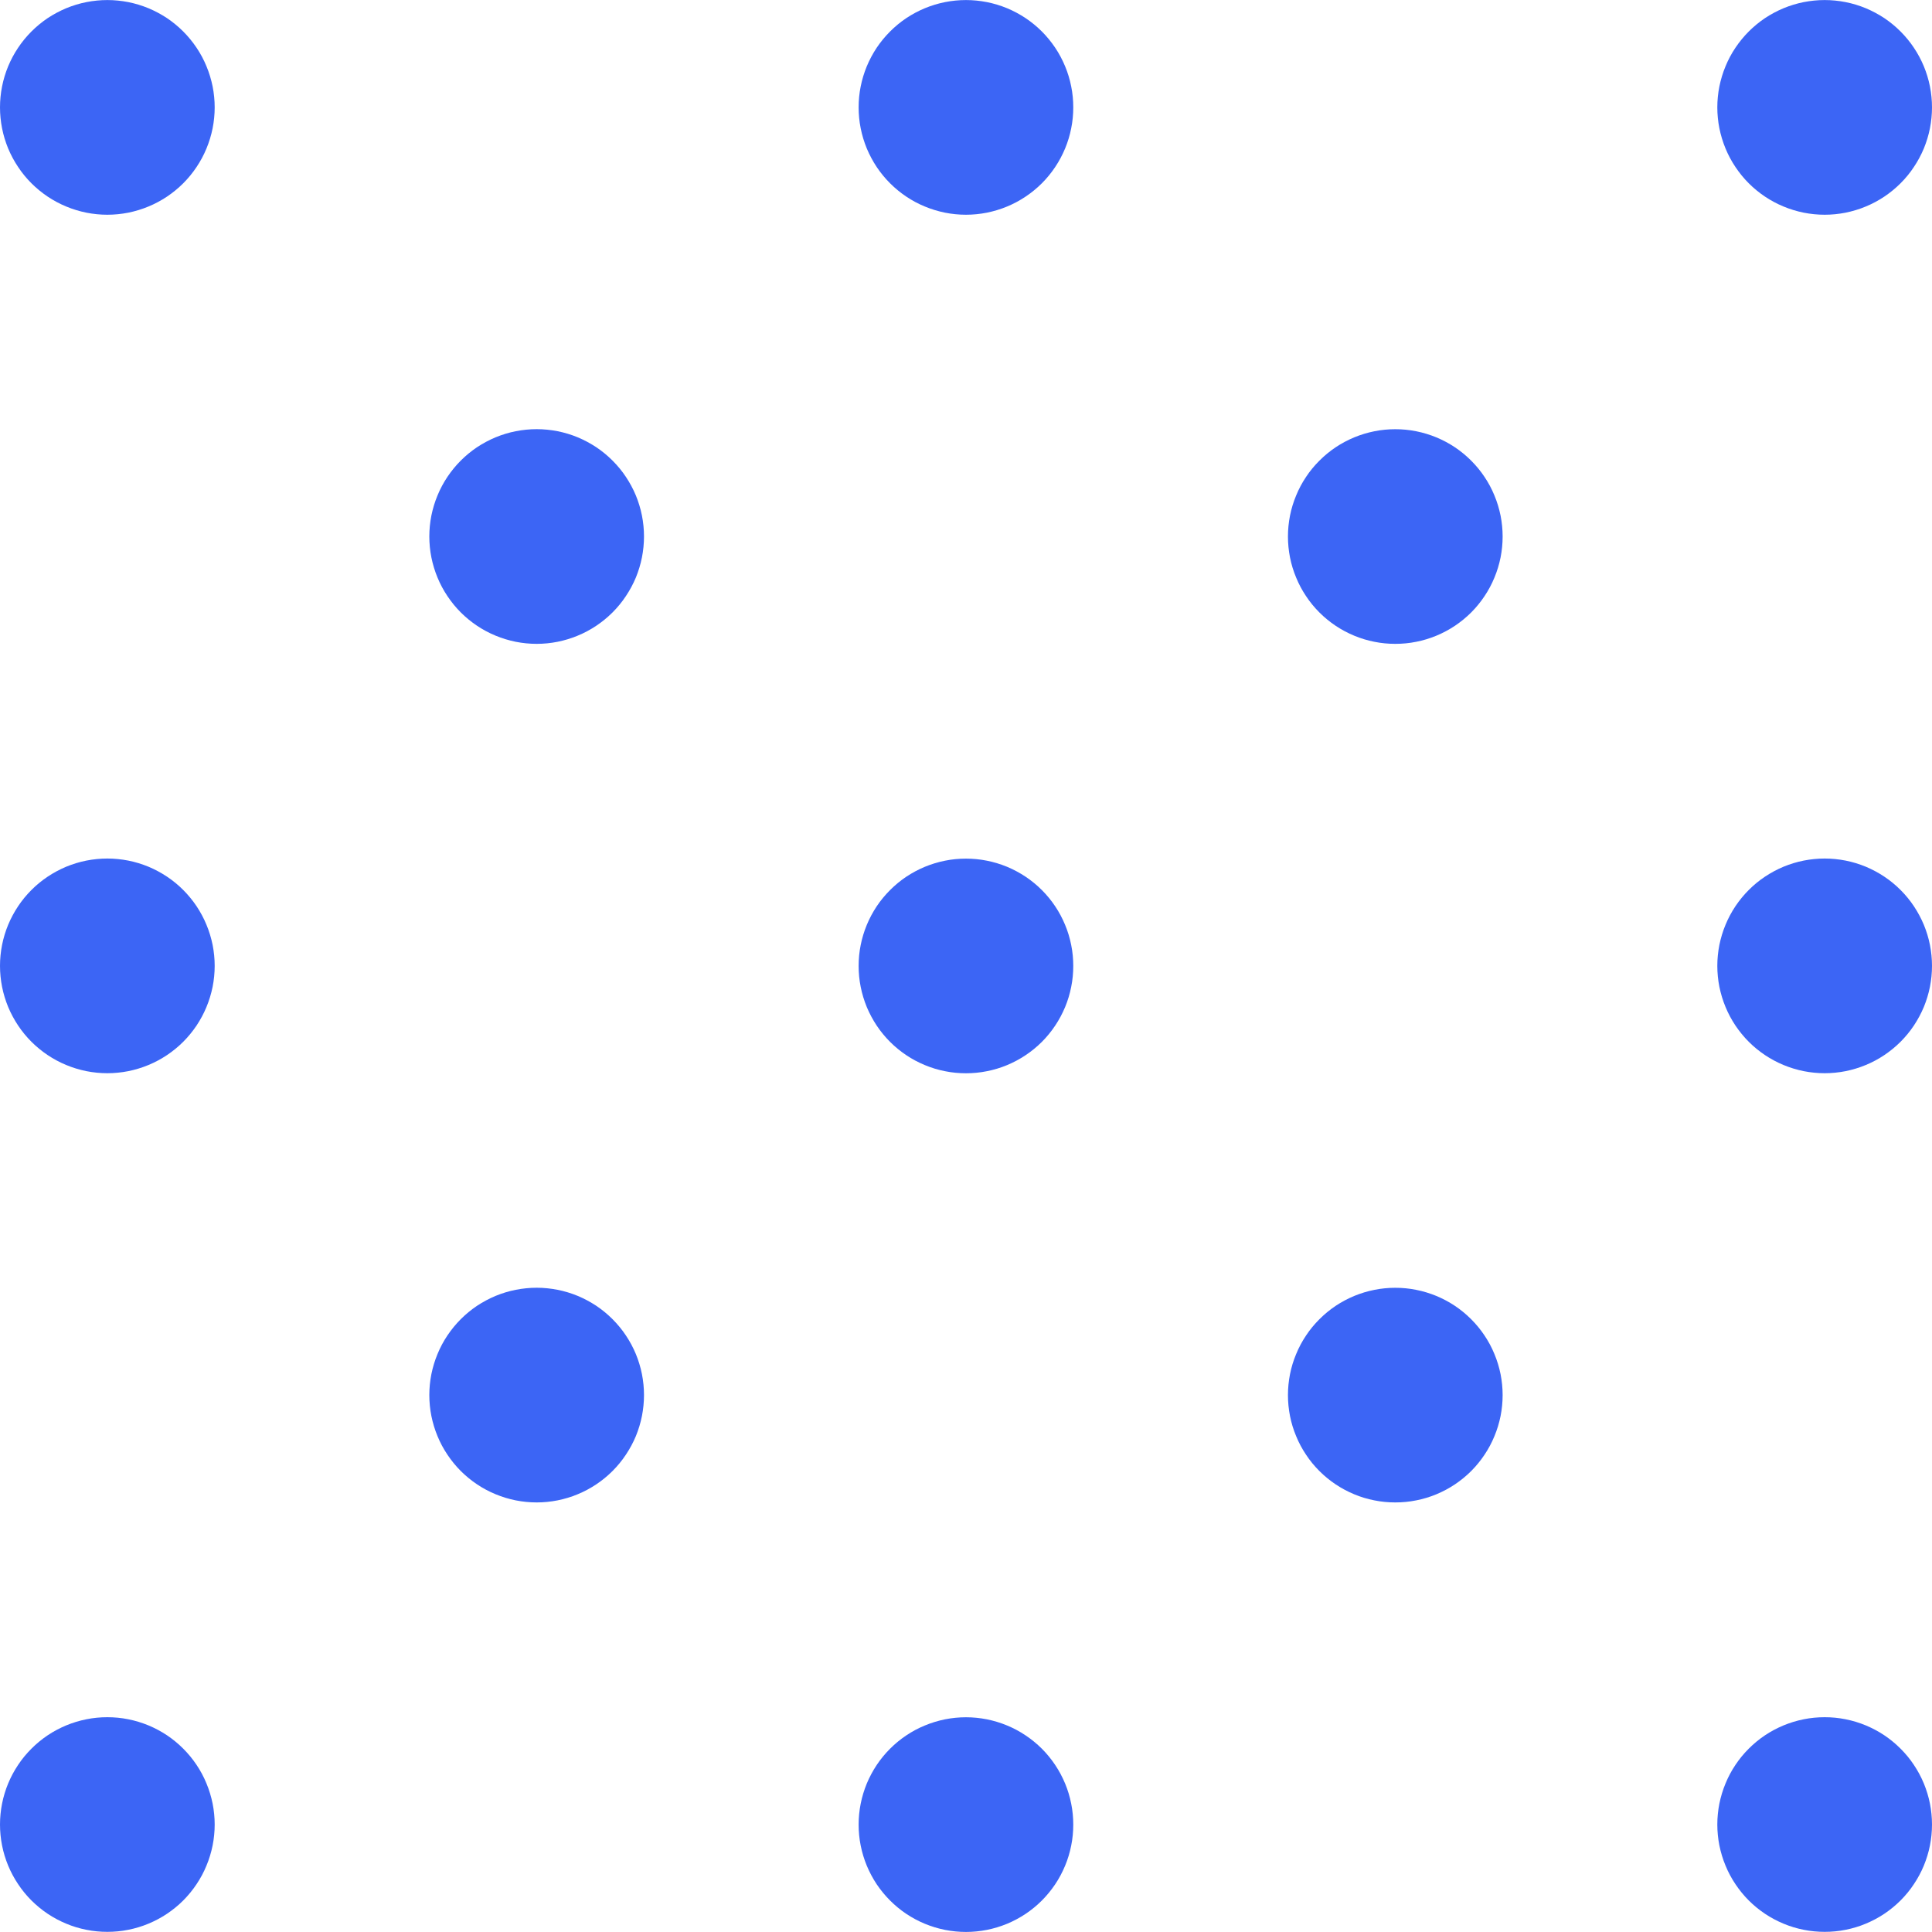
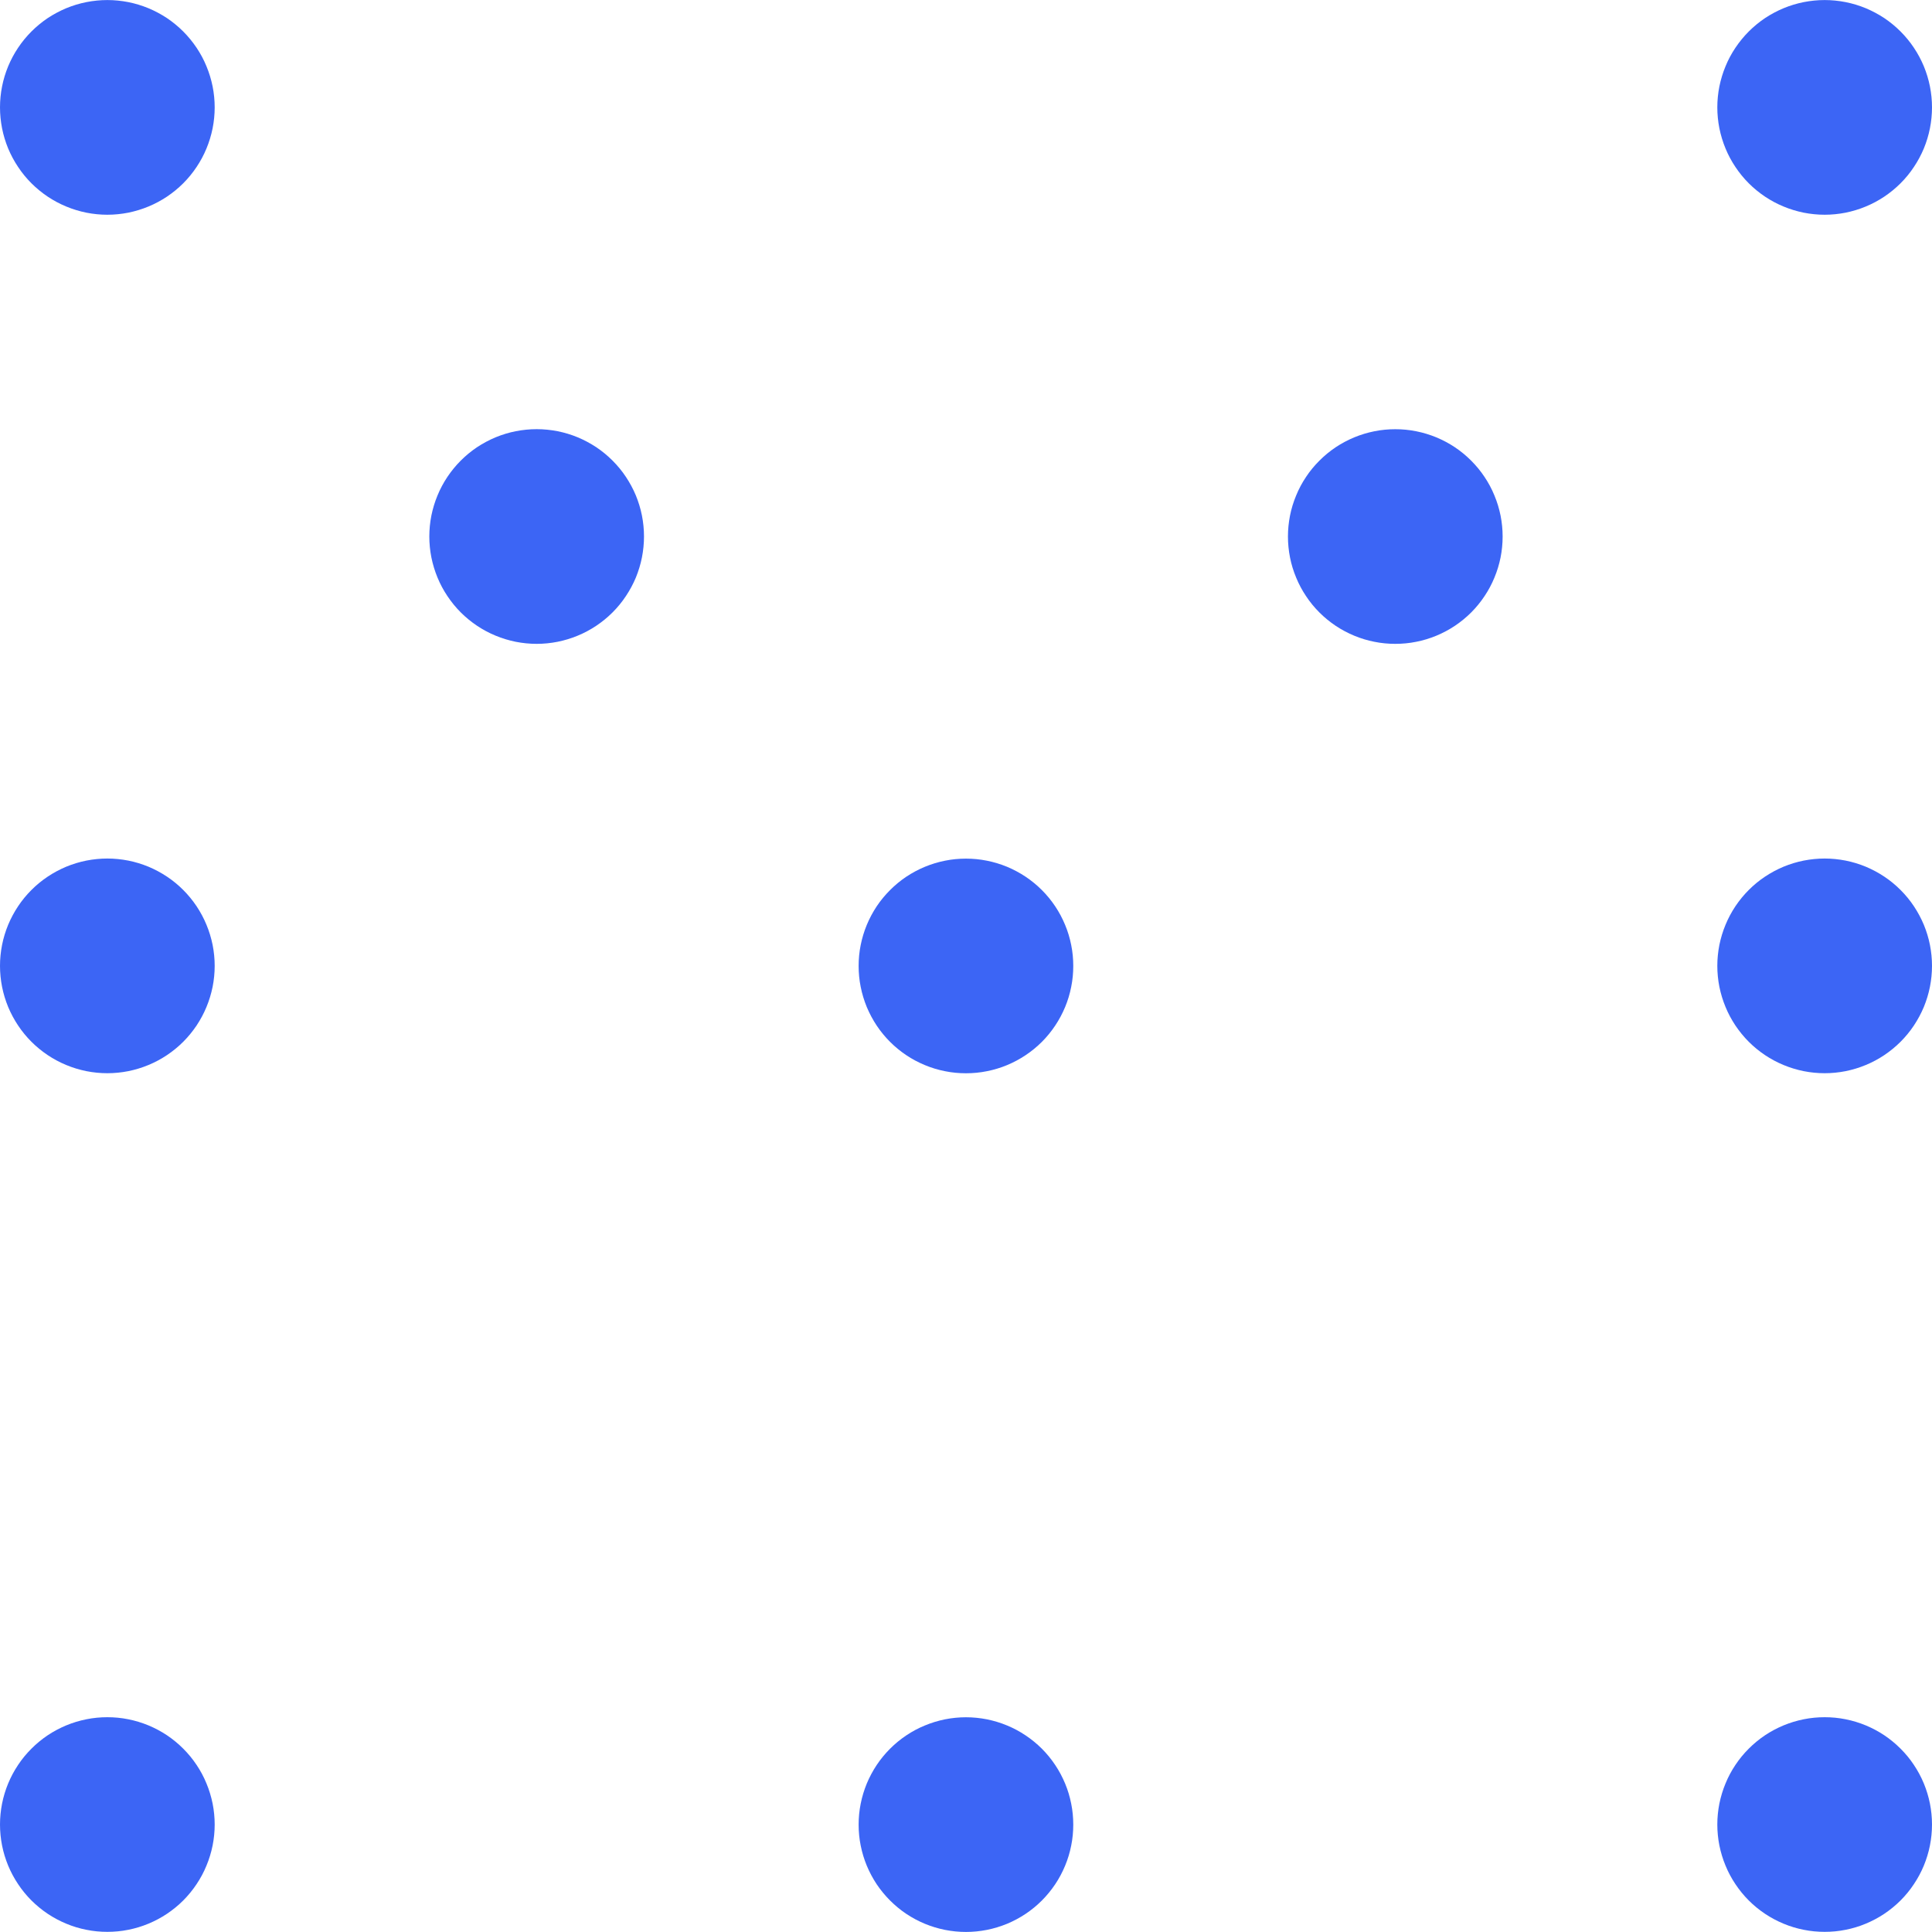
<svg xmlns="http://www.w3.org/2000/svg" width="200" zoomAndPan="magnify" viewBox="0 0 150 150" height="200" preserveAspectRatio="xMidYMid meet" version="1.0">
  <path fill="#3c65f5" d="M 16.668 8.336 C 16.668 8.883 16.613 9.426 16.508 9.961 C 16.398 10.5 16.242 11.02 16.031 11.527 C 15.824 12.031 15.566 12.512 15.262 12.965 C 14.957 13.422 14.613 13.844 14.227 14.23 C 13.84 14.617 13.418 14.961 12.965 15.266 C 12.508 15.57 12.027 15.828 11.523 16.035 C 11.016 16.246 10.496 16.402 9.961 16.512 C 9.422 16.617 8.879 16.672 8.332 16.672 C 7.785 16.672 7.246 16.617 6.707 16.512 C 6.172 16.402 5.648 16.246 5.145 16.035 C 4.641 15.828 4.16 15.57 3.703 15.266 C 3.25 14.961 2.828 14.617 2.441 14.23 C 2.055 13.844 1.707 13.422 1.406 12.965 C 1.102 12.512 0.844 12.031 0.633 11.527 C 0.426 11.02 0.266 10.5 0.16 9.961 C 0.055 9.426 0 8.883 0 8.336 C 0 7.789 0.055 7.246 0.16 6.711 C 0.266 6.176 0.426 5.652 0.633 5.148 C 0.844 4.641 1.102 4.16 1.406 3.707 C 1.707 3.254 2.055 2.832 2.441 2.445 C 2.828 2.059 3.25 1.711 3.703 1.406 C 4.16 1.105 4.641 0.848 5.145 0.637 C 5.648 0.43 6.172 0.27 6.707 0.164 C 7.246 0.059 7.785 0.004 8.332 0.004 C 8.879 0.004 9.422 0.059 9.961 0.164 C 10.496 0.27 11.016 0.43 11.523 0.637 C 12.027 0.848 12.508 1.105 12.965 1.406 C 13.418 1.711 13.84 2.059 14.227 2.445 C 14.613 2.832 14.957 3.254 15.262 3.707 C 15.566 4.16 15.824 4.641 16.031 5.148 C 16.242 5.652 16.398 6.176 16.508 6.711 C 16.613 7.246 16.668 7.789 16.668 8.336 Z M 16.668 8.336 " fill-opacity="1" fill-rule="nonzero" />
  <path fill="#3c65f5" d="M 16.668 74.988 C 16.668 75.539 16.613 76.078 16.508 76.617 C 16.398 77.152 16.242 77.672 16.031 78.18 C 15.824 78.684 15.566 79.164 15.262 79.621 C 14.957 80.074 14.613 80.496 14.227 80.883 C 13.84 81.27 13.418 81.613 12.965 81.918 C 12.508 82.223 12.027 82.48 11.523 82.688 C 11.016 82.898 10.496 83.055 9.961 83.164 C 9.422 83.27 8.879 83.324 8.332 83.324 C 7.785 83.324 7.246 83.27 6.707 83.164 C 6.172 83.055 5.648 82.898 5.145 82.688 C 4.641 82.48 4.16 82.223 3.703 81.918 C 3.25 81.613 2.828 81.27 2.441 80.883 C 2.055 80.496 1.707 80.074 1.406 79.621 C 1.102 79.164 0.844 78.684 0.633 78.18 C 0.426 77.672 0.266 77.152 0.16 76.617 C 0.055 76.078 0 75.539 0 74.988 C 0 74.441 0.055 73.902 0.16 73.363 C 0.266 72.828 0.426 72.305 0.633 71.801 C 0.844 71.297 1.102 70.816 1.406 70.359 C 1.707 69.906 2.055 69.484 2.441 69.098 C 2.828 68.711 3.25 68.363 3.703 68.062 C 4.16 67.758 4.641 67.5 5.145 67.289 C 5.648 67.082 6.172 66.922 6.707 66.816 C 7.246 66.711 7.785 66.656 8.332 66.656 C 8.879 66.656 9.422 66.711 9.961 66.816 C 10.496 66.922 11.016 67.082 11.523 67.289 C 12.027 67.5 12.508 67.758 12.965 68.062 C 13.418 68.363 13.84 68.711 14.227 69.098 C 14.613 69.484 14.957 69.906 15.262 70.359 C 15.566 70.816 15.824 71.297 16.031 71.801 C 16.242 72.305 16.398 72.828 16.508 73.363 C 16.613 73.902 16.668 74.441 16.668 74.988 Z M 16.668 74.988 " fill-opacity="1" fill-rule="nonzero" />
  <path fill="#3c65f5" d="M 16.668 141.656 C 16.668 142.203 16.613 142.746 16.508 143.281 C 16.398 143.82 16.242 144.34 16.031 144.844 C 15.824 145.352 15.566 145.832 15.262 146.285 C 14.957 146.742 14.613 147.164 14.227 147.551 C 13.84 147.938 13.418 148.281 12.965 148.586 C 12.508 148.891 12.027 149.145 11.523 149.355 C 11.016 149.566 10.496 149.723 9.961 149.828 C 9.422 149.938 8.879 149.988 8.332 149.988 C 7.785 149.988 7.246 149.938 6.707 149.828 C 6.172 149.723 5.648 149.566 5.145 149.355 C 4.641 149.145 4.16 148.891 3.703 148.586 C 3.25 148.281 2.828 147.938 2.441 147.551 C 2.055 147.164 1.707 146.742 1.406 146.285 C 1.102 145.832 0.844 145.352 0.633 144.844 C 0.426 144.34 0.266 143.82 0.16 143.281 C 0.055 142.746 0 142.203 0 141.656 C 0 141.109 0.055 140.566 0.16 140.031 C 0.266 139.496 0.426 138.973 0.633 138.469 C 0.844 137.961 1.102 137.48 1.406 137.027 C 1.707 136.57 2.055 136.152 2.441 135.766 C 2.828 135.379 3.25 135.031 3.703 134.727 C 4.16 134.422 4.641 134.168 5.145 133.957 C 5.648 133.75 6.172 133.59 6.707 133.484 C 7.246 133.375 7.785 133.324 8.332 133.324 C 8.879 133.324 9.422 133.375 9.961 133.484 C 10.496 133.59 11.016 133.75 11.523 133.957 C 12.027 134.168 12.508 134.422 12.965 134.727 C 13.418 135.031 13.84 135.379 14.227 135.766 C 14.613 136.152 14.957 136.57 15.262 137.027 C 15.566 137.48 15.824 137.961 16.031 138.469 C 16.242 138.973 16.398 139.496 16.508 140.031 C 16.613 140.566 16.668 141.109 16.668 141.656 Z M 16.668 141.656 " fill-opacity="1" fill-rule="nonzero" />
  <path fill="#3c65f5" d="M 50 41.652 C 50 42.199 49.945 42.742 49.84 43.277 C 49.734 43.816 49.574 44.336 49.367 44.844 C 49.156 45.348 48.898 45.828 48.594 46.281 C 48.293 46.738 47.945 47.16 47.559 47.547 C 47.172 47.934 46.75 48.277 46.297 48.582 C 45.84 48.887 45.359 49.145 44.855 49.352 C 44.352 49.562 43.828 49.719 43.293 49.828 C 42.754 49.934 42.215 49.988 41.668 49.988 C 41.121 49.988 40.578 49.934 40.039 49.828 C 39.504 49.719 38.984 49.562 38.477 49.352 C 37.973 49.145 37.492 48.887 37.035 48.582 C 36.582 48.277 36.16 47.934 35.773 47.547 C 35.387 47.16 35.043 46.738 34.738 46.281 C 34.434 45.828 34.176 45.348 33.969 44.844 C 33.758 44.336 33.602 43.816 33.492 43.277 C 33.387 42.742 33.332 42.199 33.332 41.652 C 33.332 41.105 33.387 40.562 33.492 40.027 C 33.602 39.492 33.758 38.969 33.969 38.465 C 34.176 37.957 34.434 37.48 34.738 37.023 C 35.043 36.57 35.387 36.148 35.773 35.762 C 36.16 35.375 36.582 35.027 37.035 34.723 C 37.492 34.422 37.973 34.164 38.477 33.953 C 38.984 33.746 39.504 33.586 40.039 33.48 C 40.578 33.375 41.121 33.32 41.668 33.32 C 42.215 33.32 42.754 33.375 43.293 33.48 C 43.828 33.586 44.352 33.746 44.855 33.953 C 45.359 34.164 45.84 34.422 46.297 34.723 C 46.75 35.027 47.172 35.375 47.559 35.762 C 47.945 36.148 48.293 36.57 48.594 37.023 C 48.898 37.48 49.156 37.957 49.367 38.465 C 49.574 38.969 49.734 39.492 49.84 40.027 C 49.945 40.562 50 41.105 50 41.652 Z M 50 41.652 " fill-opacity="1" fill-rule="nonzero" />
-   <path fill="#3c65f5" d="M 50 108.312 C 50 108.859 49.945 109.402 49.84 109.938 C 49.734 110.477 49.574 110.996 49.367 111.504 C 49.156 112.008 48.898 112.488 48.594 112.941 C 48.293 113.398 47.945 113.82 47.559 114.207 C 47.172 114.594 46.75 114.938 46.297 115.242 C 45.84 115.547 45.359 115.805 44.855 116.012 C 44.352 116.223 43.828 116.379 43.293 116.488 C 42.754 116.594 42.215 116.648 41.668 116.648 C 41.121 116.648 40.578 116.594 40.039 116.488 C 39.504 116.379 38.984 116.223 38.477 116.012 C 37.973 115.805 37.492 115.547 37.035 115.242 C 36.582 114.938 36.16 114.594 35.773 114.207 C 35.387 113.82 35.043 113.398 34.738 112.941 C 34.434 112.488 34.176 112.008 33.969 111.504 C 33.758 110.996 33.602 110.477 33.492 109.938 C 33.387 109.402 33.332 108.859 33.332 108.312 C 33.332 107.766 33.387 107.223 33.492 106.688 C 33.602 106.152 33.758 105.629 33.969 105.125 C 34.176 104.617 34.434 104.137 34.738 103.684 C 35.043 103.23 35.387 102.809 35.773 102.422 C 36.16 102.035 36.582 101.688 37.035 101.383 C 37.492 101.082 37.973 100.824 38.477 100.613 C 38.984 100.406 39.504 100.246 40.039 100.141 C 40.578 100.035 41.121 99.98 41.668 99.98 C 42.215 99.98 42.754 100.035 43.293 100.141 C 43.828 100.246 44.352 100.406 44.855 100.613 C 45.359 100.824 45.84 101.082 46.297 101.383 C 46.75 101.688 47.172 102.035 47.559 102.422 C 47.945 102.809 48.293 103.23 48.594 103.684 C 48.898 104.137 49.156 104.617 49.367 105.125 C 49.574 105.629 49.734 106.152 49.84 106.688 C 49.945 107.223 50 107.766 50 108.312 Z M 50 108.312 " fill-opacity="1" fill-rule="nonzero" />
-   <path fill="#3c65f5" d="M 83.328 8.336 C 83.328 8.883 83.277 9.426 83.168 9.961 C 83.062 10.5 82.906 11.02 82.695 11.527 C 82.484 12.031 82.23 12.512 81.926 12.965 C 81.621 13.422 81.277 13.844 80.891 14.23 C 80.504 14.617 80.082 14.961 79.625 15.266 C 79.172 15.57 78.691 15.828 78.188 16.035 C 77.68 16.246 77.16 16.402 76.621 16.512 C 76.086 16.617 75.543 16.672 74.996 16.672 C 74.449 16.672 73.906 16.617 73.371 16.512 C 72.836 16.402 72.312 16.246 71.809 16.035 C 71.301 15.828 70.82 15.57 70.367 15.266 C 69.91 14.961 69.492 14.617 69.105 14.23 C 68.719 13.844 68.371 13.422 68.066 12.965 C 67.766 12.512 67.508 12.031 67.297 11.527 C 67.09 11.02 66.93 10.5 66.824 9.961 C 66.715 9.426 66.664 8.883 66.664 8.336 C 66.664 7.789 66.715 7.246 66.824 6.711 C 66.93 6.176 67.09 5.652 67.297 5.148 C 67.508 4.641 67.766 4.16 68.066 3.707 C 68.371 3.254 68.719 2.832 69.105 2.445 C 69.492 2.059 69.91 1.711 70.367 1.406 C 70.82 1.105 71.301 0.848 71.809 0.637 C 72.312 0.43 72.836 0.27 73.371 0.164 C 73.906 0.059 74.449 0.004 74.996 0.004 C 75.543 0.004 76.086 0.059 76.621 0.164 C 77.16 0.27 77.68 0.43 78.188 0.637 C 78.691 0.848 79.172 1.105 79.625 1.406 C 80.082 1.711 80.504 2.059 80.891 2.445 C 81.277 2.832 81.621 3.254 81.926 3.707 C 82.23 4.16 82.484 4.641 82.695 5.148 C 82.906 5.652 83.062 6.176 83.168 6.711 C 83.277 7.246 83.328 7.789 83.328 8.336 Z M 83.328 8.336 " fill-opacity="1" fill-rule="nonzero" />
  <path fill="#3c65f5" d="M 83.328 74.996 C 83.328 75.543 83.277 76.086 83.168 76.621 C 83.062 77.16 82.906 77.68 82.695 78.188 C 82.484 78.691 82.23 79.172 81.926 79.625 C 81.621 80.082 81.277 80.504 80.891 80.891 C 80.504 81.277 80.082 81.621 79.625 81.926 C 79.172 82.23 78.691 82.484 78.188 82.695 C 77.68 82.906 77.16 83.062 76.621 83.168 C 76.086 83.277 75.543 83.328 74.996 83.328 C 74.449 83.328 73.906 83.277 73.371 83.168 C 72.836 83.062 72.312 82.906 71.809 82.695 C 71.301 82.484 70.82 82.23 70.367 81.926 C 69.91 81.621 69.492 81.277 69.105 80.891 C 68.719 80.504 68.371 80.082 68.066 79.625 C 67.766 79.172 67.508 78.691 67.297 78.188 C 67.09 77.68 66.93 77.16 66.824 76.621 C 66.715 76.086 66.664 75.543 66.664 74.996 C 66.664 74.449 66.715 73.906 66.824 73.371 C 66.93 72.836 67.09 72.312 67.297 71.809 C 67.508 71.301 67.766 70.82 68.066 70.367 C 68.371 69.91 68.719 69.492 69.105 69.105 C 69.492 68.719 69.91 68.371 70.367 68.066 C 70.82 67.766 71.301 67.508 71.809 67.297 C 72.312 67.09 72.836 66.93 73.371 66.824 C 73.906 66.715 74.449 66.664 74.996 66.664 C 75.543 66.664 76.086 66.715 76.621 66.824 C 77.16 66.93 77.68 67.09 78.188 67.297 C 78.691 67.508 79.172 67.766 79.625 68.066 C 80.082 68.371 80.504 68.719 80.891 69.105 C 81.277 69.492 81.621 69.91 81.926 70.367 C 82.23 70.82 82.484 71.301 82.695 71.809 C 82.906 72.312 83.062 72.836 83.168 73.371 C 83.277 73.906 83.328 74.449 83.328 74.996 Z M 83.328 74.996 " fill-opacity="1" fill-rule="nonzero" />
  <path fill="#3c65f5" d="M 83.328 141.664 C 83.328 142.211 83.277 142.754 83.168 143.289 C 83.062 143.824 82.906 144.348 82.695 144.852 C 82.484 145.359 82.23 145.84 81.926 146.293 C 81.621 146.746 81.277 147.168 80.891 147.555 C 80.504 147.941 80.082 148.289 79.625 148.594 C 79.172 148.895 78.691 149.152 78.188 149.363 C 77.68 149.57 77.16 149.73 76.621 149.836 C 76.086 149.941 75.543 149.996 74.996 149.996 C 74.449 149.996 73.906 149.941 73.371 149.836 C 72.836 149.73 72.312 149.57 71.809 149.363 C 71.301 149.152 70.82 148.895 70.367 148.594 C 69.91 148.289 69.492 147.941 69.105 147.555 C 68.719 147.168 68.371 146.746 68.066 146.293 C 67.766 145.84 67.508 145.359 67.297 144.852 C 67.09 144.348 66.93 143.824 66.824 143.289 C 66.715 142.754 66.664 142.211 66.664 141.664 C 66.664 141.117 66.715 140.574 66.824 140.039 C 66.93 139.5 67.09 138.98 67.297 138.473 C 67.508 137.969 67.766 137.488 68.066 137.035 C 68.371 136.578 68.719 136.156 69.105 135.77 C 69.492 135.383 69.91 135.039 70.367 134.734 C 70.82 134.43 71.301 134.172 71.809 133.965 C 72.312 133.754 72.836 133.598 73.371 133.488 C 73.906 133.383 74.449 133.328 74.996 133.328 C 75.543 133.328 76.086 133.383 76.621 133.488 C 77.16 133.598 77.68 133.754 78.188 133.965 C 78.691 134.172 79.172 134.43 79.625 134.734 C 80.082 135.039 80.504 135.383 80.891 135.77 C 81.277 136.156 81.621 136.578 81.926 137.035 C 82.23 137.488 82.484 137.969 82.695 138.473 C 82.906 138.98 83.062 139.5 83.168 140.039 C 83.277 140.574 83.328 141.117 83.328 141.664 Z M 83.328 141.664 " fill-opacity="1" fill-rule="nonzero" />
  <path fill="#3c65f5" d="M 116.664 41.656 C 116.664 42.203 116.609 42.746 116.504 43.281 C 116.395 43.82 116.238 44.34 116.027 44.844 C 115.82 45.352 115.562 45.832 115.258 46.285 C 114.953 46.742 114.609 47.164 114.223 47.551 C 113.836 47.938 113.414 48.281 112.961 48.586 C 112.504 48.891 112.023 49.145 111.52 49.355 C 111.012 49.566 110.492 49.723 109.957 49.828 C 109.418 49.938 108.879 49.988 108.328 49.988 C 107.781 49.988 107.242 49.938 106.703 49.828 C 106.168 49.723 105.645 49.566 105.141 49.355 C 104.637 49.145 104.156 48.891 103.699 48.586 C 103.246 48.281 102.824 47.938 102.438 47.551 C 102.051 47.164 101.703 46.742 101.402 46.285 C 101.098 45.832 100.84 45.352 100.633 44.844 C 100.422 44.34 100.262 43.82 100.156 43.281 C 100.051 42.746 99.996 42.203 99.996 41.656 C 99.996 41.109 100.051 40.566 100.156 40.031 C 100.262 39.496 100.422 38.973 100.633 38.469 C 100.84 37.961 101.098 37.48 101.402 37.027 C 101.703 36.57 102.051 36.152 102.438 35.766 C 102.824 35.379 103.246 35.031 103.699 34.727 C 104.156 34.422 104.637 34.168 105.141 33.957 C 105.645 33.75 106.168 33.59 106.703 33.484 C 107.242 33.375 107.781 33.324 108.328 33.324 C 108.879 33.324 109.418 33.375 109.957 33.484 C 110.492 33.59 111.012 33.75 111.52 33.957 C 112.023 34.168 112.504 34.422 112.961 34.727 C 113.414 35.031 113.836 35.379 114.223 35.766 C 114.609 36.152 114.953 36.57 115.258 37.027 C 115.562 37.48 115.82 37.961 116.027 38.469 C 116.238 38.973 116.395 39.496 116.504 40.031 C 116.609 40.566 116.664 41.109 116.664 41.656 Z M 116.664 41.656 " fill-opacity="1" fill-rule="nonzero" />
-   <path fill="#3c65f5" d="M 116.664 108.316 C 116.664 108.863 116.609 109.406 116.504 109.941 C 116.395 110.48 116.238 111 116.027 111.504 C 115.82 112.012 115.562 112.492 115.258 112.945 C 114.953 113.402 114.609 113.824 114.223 114.211 C 113.836 114.598 113.414 114.941 112.961 115.246 C 112.504 115.551 112.023 115.805 111.52 116.016 C 111.012 116.227 110.492 116.383 109.957 116.488 C 109.418 116.598 108.879 116.648 108.328 116.648 C 107.781 116.648 107.242 116.598 106.703 116.488 C 106.168 116.383 105.645 116.227 105.141 116.016 C 104.637 115.805 104.156 115.551 103.699 115.246 C 103.246 114.941 102.824 114.598 102.438 114.211 C 102.051 113.824 101.703 113.402 101.402 112.945 C 101.098 112.492 100.84 112.012 100.633 111.504 C 100.422 111 100.262 110.48 100.156 109.941 C 100.051 109.406 99.996 108.863 99.996 108.316 C 99.996 107.77 100.051 107.227 100.156 106.691 C 100.262 106.152 100.422 105.633 100.633 105.129 C 100.84 104.621 101.098 104.141 101.402 103.688 C 101.703 103.23 102.051 102.812 102.438 102.426 C 102.824 102.039 103.246 101.691 103.699 101.387 C 104.156 101.082 104.637 100.828 105.141 100.617 C 105.645 100.41 106.168 100.25 106.703 100.145 C 107.242 100.035 107.781 99.984 108.328 99.984 C 108.879 99.984 109.418 100.035 109.957 100.145 C 110.492 100.25 111.012 100.41 111.52 100.617 C 112.023 100.828 112.504 101.082 112.961 101.387 C 113.414 101.691 113.836 102.039 114.223 102.426 C 114.609 102.812 114.953 103.23 115.258 103.688 C 115.562 104.141 115.82 104.621 116.027 105.129 C 116.238 105.633 116.395 106.152 116.504 106.691 C 116.609 107.227 116.664 107.77 116.664 108.316 Z M 116.664 108.316 " fill-opacity="1" fill-rule="nonzero" />
  <path fill="#3c65f5" d="M 150 8.336 C 150 8.883 149.945 9.426 149.84 9.961 C 149.734 10.5 149.574 11.02 149.367 11.527 C 149.156 12.031 148.898 12.512 148.594 12.965 C 148.293 13.422 147.945 13.844 147.559 14.23 C 147.172 14.617 146.75 14.961 146.297 15.266 C 145.84 15.57 145.359 15.828 144.855 16.035 C 144.352 16.246 143.828 16.402 143.293 16.512 C 142.754 16.617 142.215 16.672 141.668 16.672 C 141.121 16.672 140.578 16.617 140.039 16.512 C 139.504 16.402 138.984 16.246 138.477 16.035 C 137.973 15.828 137.492 15.57 137.035 15.266 C 136.582 14.961 136.16 14.617 135.773 14.23 C 135.387 13.844 135.043 13.422 134.738 12.965 C 134.434 12.512 134.176 12.031 133.969 11.527 C 133.758 11.02 133.602 10.5 133.492 9.961 C 133.387 9.426 133.332 8.883 133.332 8.336 C 133.332 7.789 133.387 7.246 133.492 6.711 C 133.602 6.176 133.758 5.652 133.969 5.148 C 134.176 4.641 134.434 4.16 134.738 3.707 C 135.043 3.254 135.387 2.832 135.773 2.445 C 136.16 2.059 136.582 1.711 137.035 1.406 C 137.492 1.105 137.973 0.848 138.477 0.637 C 138.984 0.43 139.504 0.27 140.039 0.164 C 140.578 0.059 141.121 0.004 141.668 0.004 C 142.215 0.004 142.754 0.059 143.293 0.164 C 143.828 0.27 144.352 0.43 144.855 0.637 C 145.359 0.848 145.84 1.105 146.297 1.406 C 146.75 1.711 147.172 2.059 147.559 2.445 C 147.945 2.832 148.293 3.254 148.594 3.707 C 148.898 4.16 149.156 4.641 149.367 5.148 C 149.574 5.652 149.734 6.176 149.84 6.711 C 149.945 7.246 150 7.789 150 8.336 Z M 150 8.336 " fill-opacity="1" fill-rule="nonzero" />
  <path fill="#3c65f5" d="M 150 74.988 C 150 75.539 149.945 76.078 149.84 76.617 C 149.734 77.152 149.574 77.672 149.367 78.18 C 149.156 78.684 148.898 79.164 148.594 79.621 C 148.293 80.074 147.945 80.496 147.559 80.883 C 147.172 81.27 146.75 81.613 146.297 81.918 C 145.84 82.223 145.359 82.48 144.855 82.688 C 144.352 82.898 143.828 83.055 143.293 83.164 C 142.754 83.27 142.215 83.324 141.668 83.324 C 141.121 83.324 140.578 83.27 140.039 83.164 C 139.504 83.055 138.984 82.898 138.477 82.688 C 137.973 82.48 137.492 82.223 137.035 81.918 C 136.582 81.613 136.16 81.27 135.773 80.883 C 135.387 80.496 135.043 80.074 134.738 79.621 C 134.434 79.164 134.176 78.684 133.969 78.18 C 133.758 77.672 133.602 77.152 133.492 76.617 C 133.387 76.078 133.332 75.539 133.332 74.988 C 133.332 74.441 133.387 73.902 133.492 73.363 C 133.602 72.828 133.758 72.305 133.969 71.801 C 134.176 71.297 134.434 70.816 134.738 70.359 C 135.043 69.906 135.387 69.484 135.773 69.098 C 136.16 68.711 136.582 68.363 137.035 68.062 C 137.492 67.758 137.973 67.5 138.477 67.289 C 138.984 67.082 139.504 66.922 140.039 66.816 C 140.578 66.711 141.121 66.656 141.668 66.656 C 142.215 66.656 142.754 66.711 143.293 66.816 C 143.828 66.922 144.352 67.082 144.855 67.289 C 145.359 67.5 145.84 67.758 146.297 68.062 C 146.75 68.363 147.172 68.711 147.559 69.098 C 147.945 69.484 148.293 69.906 148.594 70.359 C 148.898 70.816 149.156 71.297 149.367 71.801 C 149.574 72.305 149.734 72.828 149.84 73.363 C 149.945 73.902 150 74.441 150 74.988 Z M 150 74.988 " fill-opacity="1" fill-rule="nonzero" />
  <path fill="#3c65f5" d="M 150 141.656 C 150 142.203 149.945 142.746 149.84 143.281 C 149.734 143.82 149.574 144.34 149.367 144.844 C 149.156 145.352 148.898 145.832 148.594 146.285 C 148.293 146.742 147.945 147.164 147.559 147.551 C 147.172 147.938 146.75 148.281 146.297 148.586 C 145.84 148.891 145.359 149.145 144.855 149.355 C 144.352 149.566 143.828 149.723 143.293 149.828 C 142.754 149.938 142.215 149.988 141.668 149.988 C 141.121 149.988 140.578 149.938 140.039 149.828 C 139.504 149.723 138.984 149.566 138.477 149.355 C 137.973 149.145 137.492 148.891 137.035 148.586 C 136.582 148.281 136.16 147.938 135.773 147.551 C 135.387 147.164 135.043 146.742 134.738 146.285 C 134.434 145.832 134.176 145.352 133.969 144.844 C 133.758 144.34 133.602 143.82 133.492 143.281 C 133.387 142.746 133.332 142.203 133.332 141.656 C 133.332 141.109 133.387 140.566 133.492 140.031 C 133.602 139.496 133.758 138.973 133.969 138.469 C 134.176 137.961 134.434 137.48 134.738 137.027 C 135.043 136.57 135.387 136.152 135.773 135.766 C 136.16 135.379 136.582 135.031 137.035 134.727 C 137.492 134.422 137.973 134.168 138.477 133.957 C 138.984 133.75 139.504 133.59 140.039 133.484 C 140.578 133.375 141.121 133.324 141.668 133.324 C 142.215 133.324 142.754 133.375 143.293 133.484 C 143.828 133.59 144.352 133.75 144.855 133.957 C 145.359 134.168 145.84 134.422 146.297 134.727 C 146.75 135.031 147.172 135.379 147.559 135.766 C 147.945 136.152 148.293 136.57 148.594 137.027 C 148.898 137.48 149.156 137.961 149.367 138.469 C 149.574 138.973 149.734 139.496 149.84 140.031 C 149.945 140.566 150 141.109 150 141.656 Z M 150 141.656 " fill-opacity="1" fill-rule="nonzero" />
</svg>